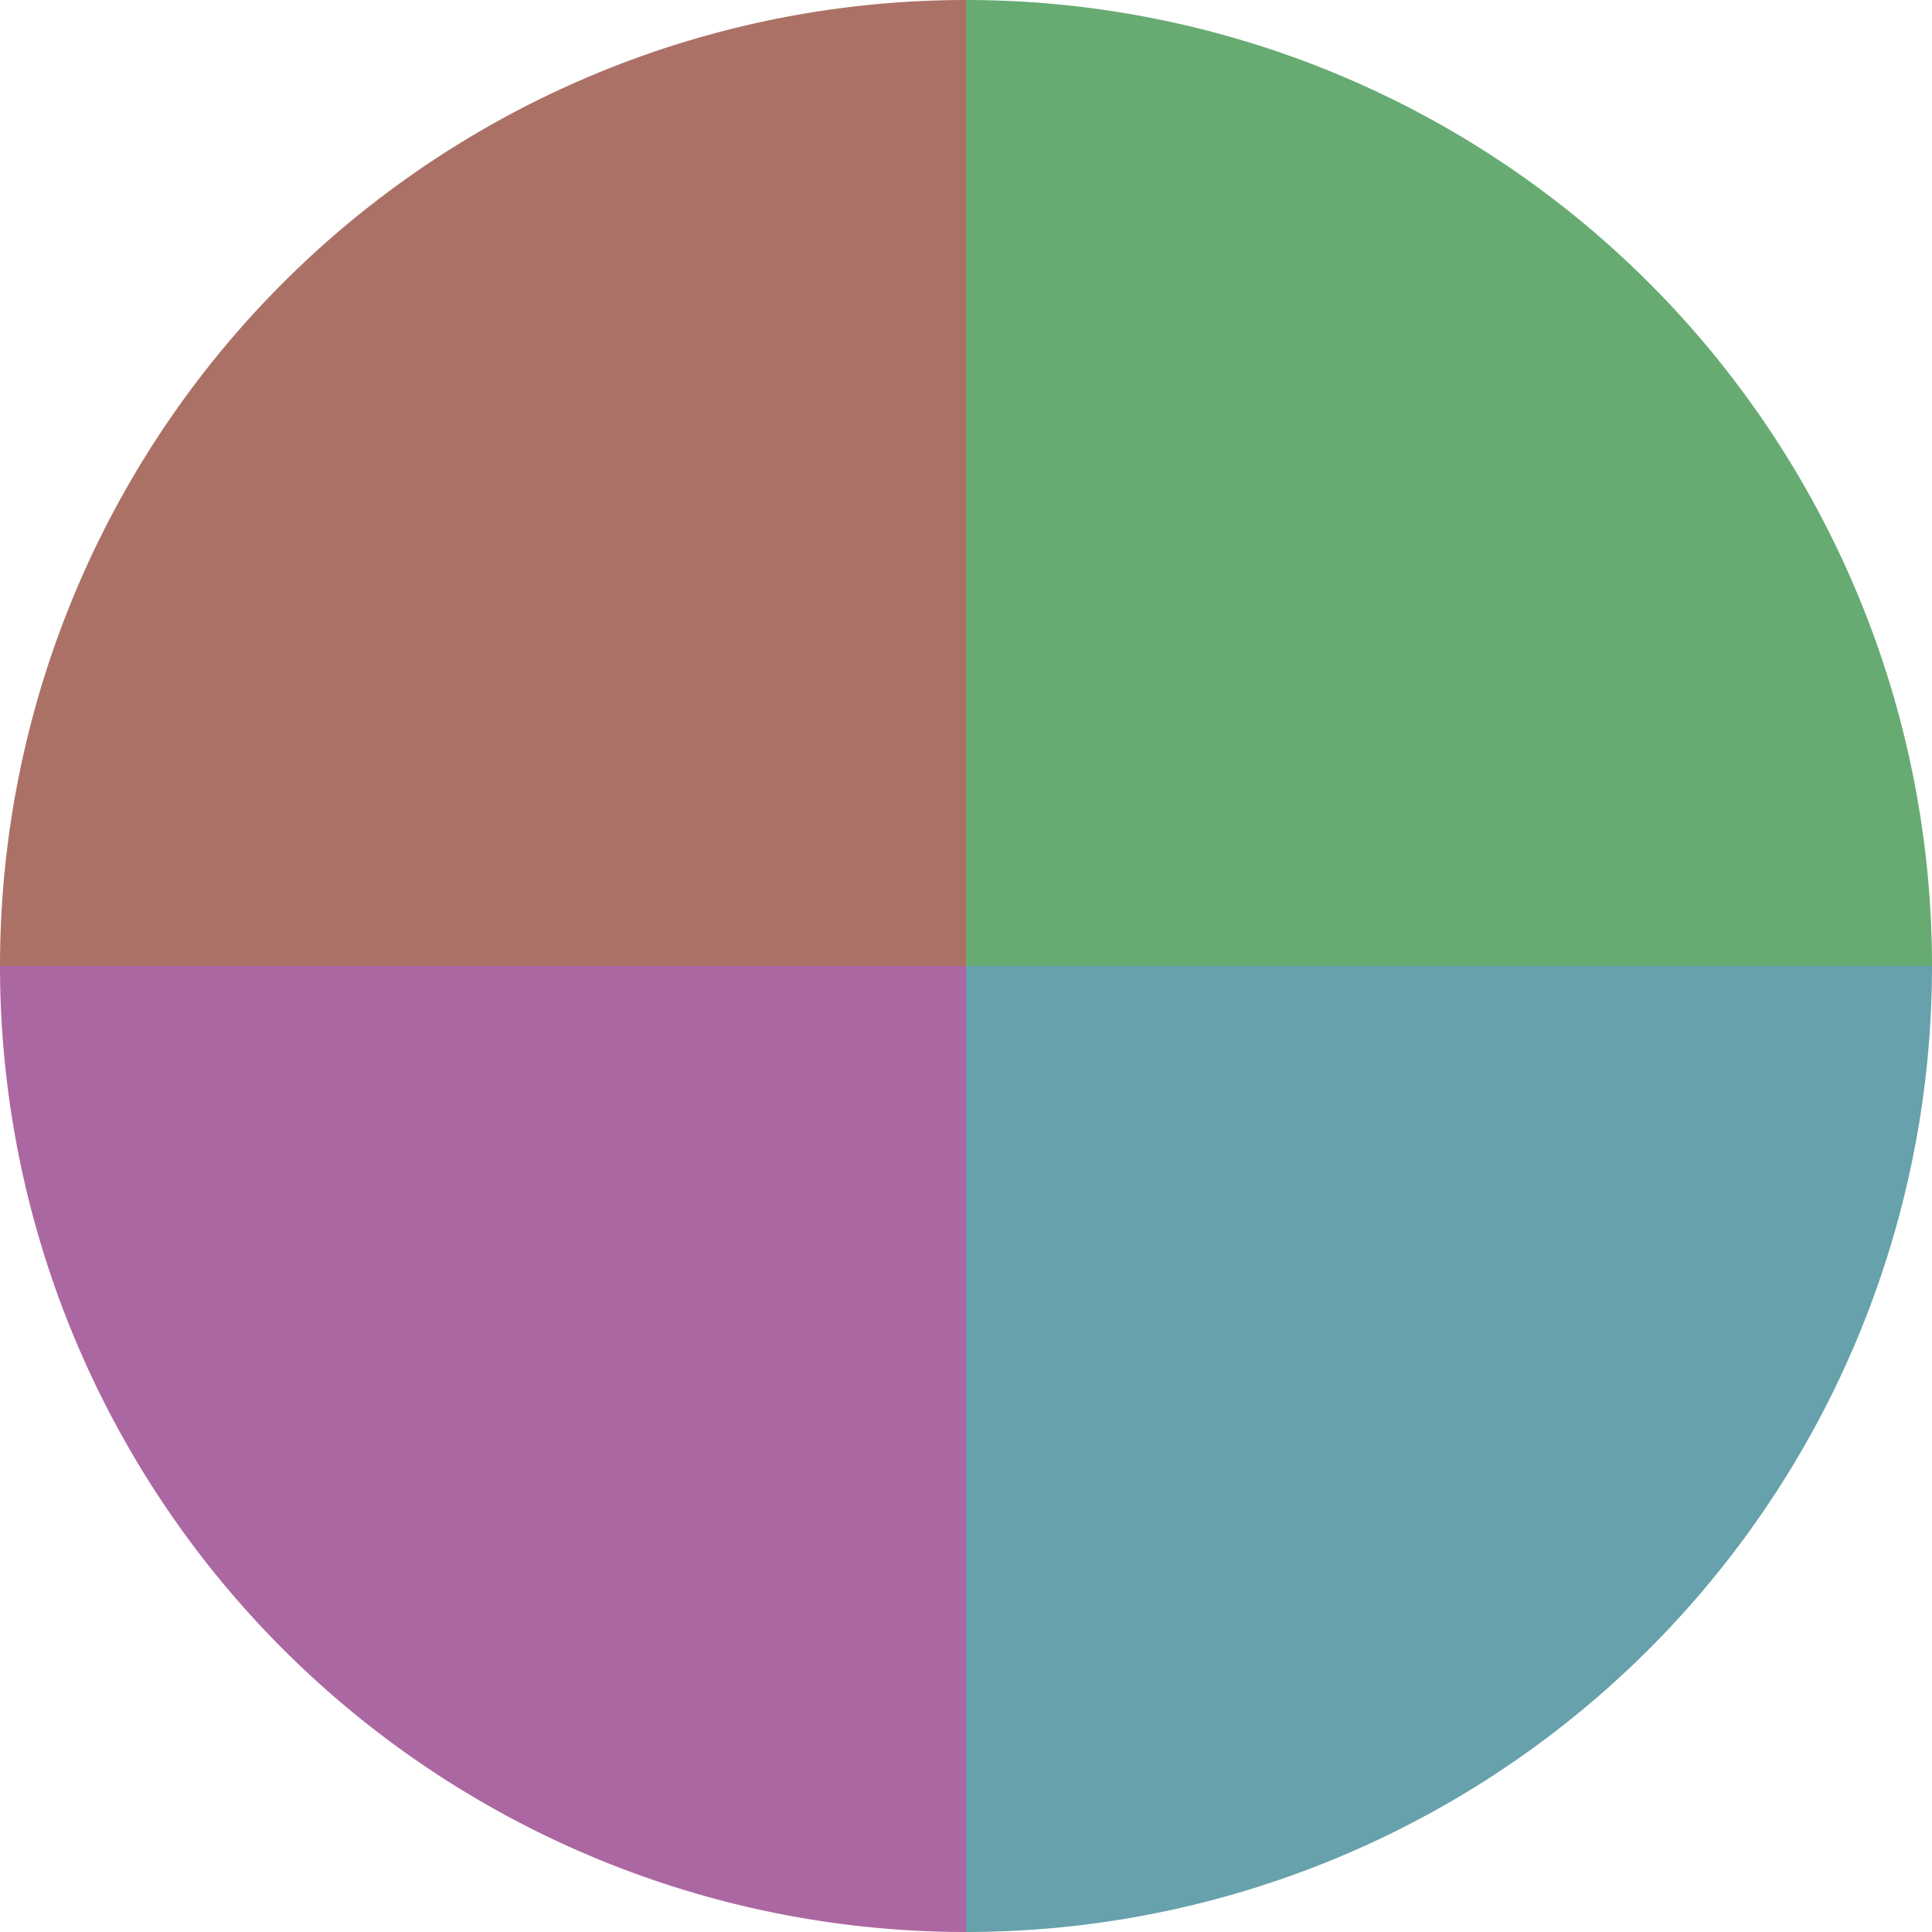
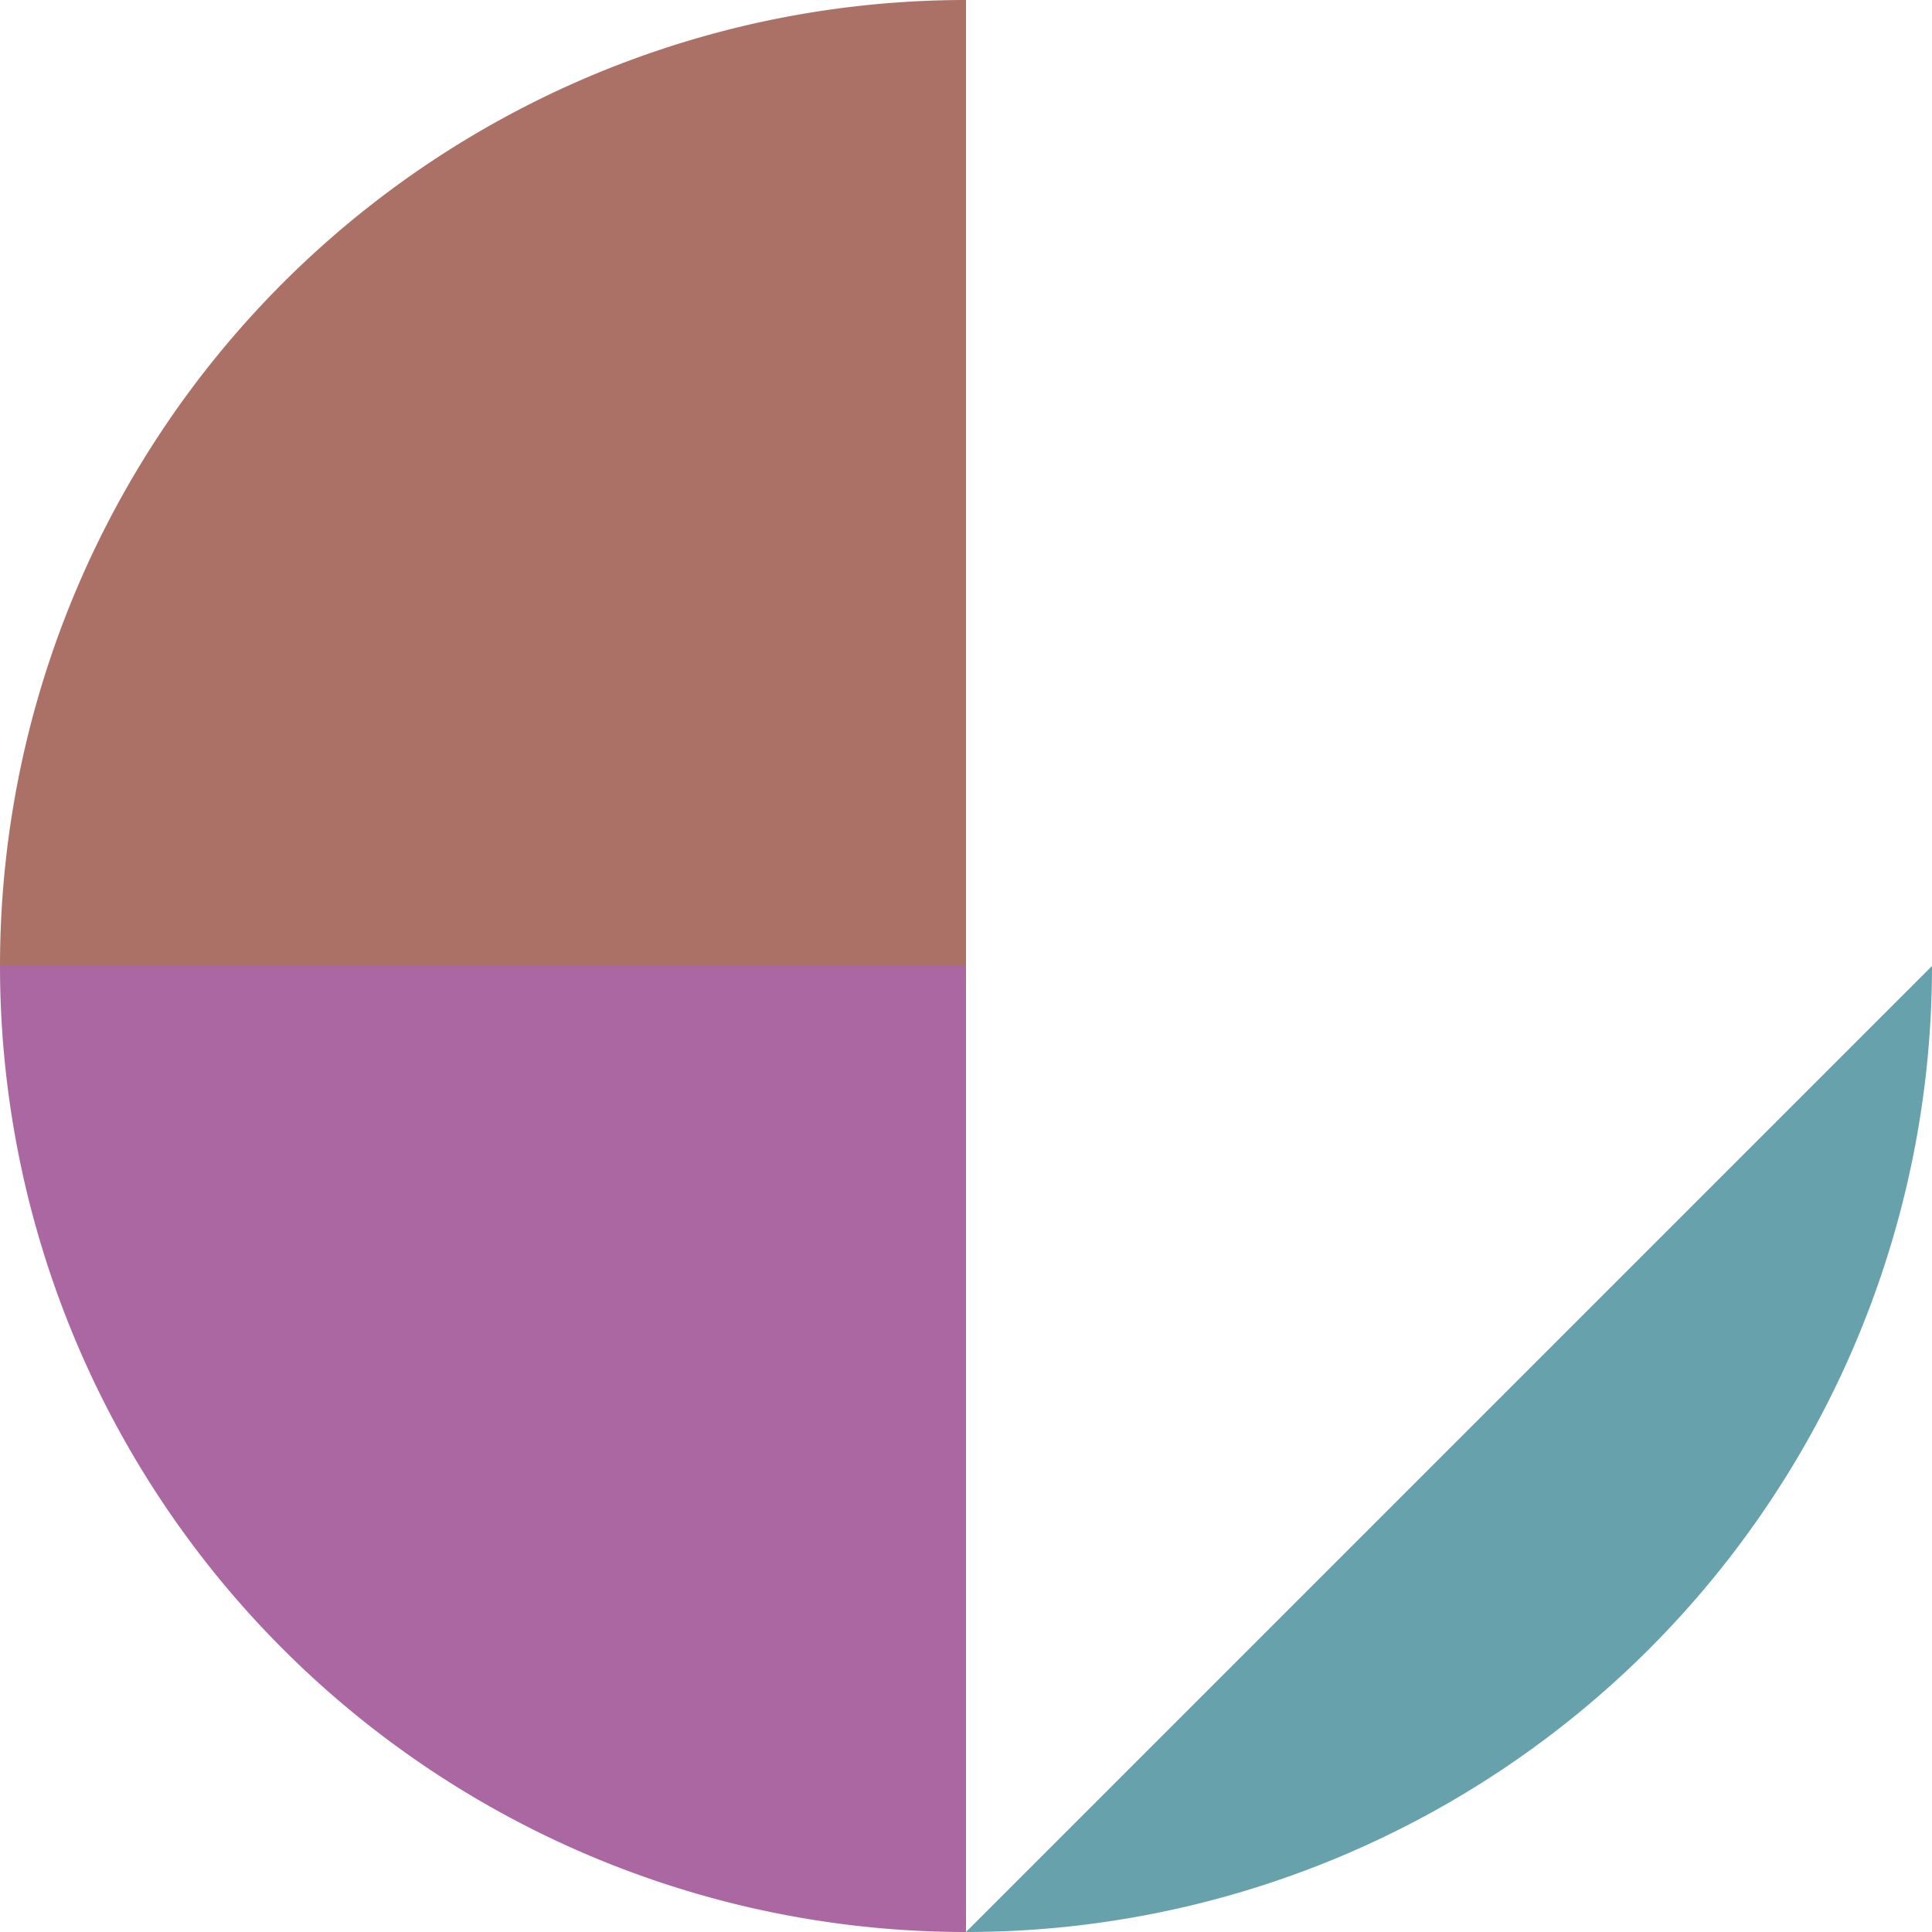
<svg xmlns="http://www.w3.org/2000/svg" width="500" height="500" viewBox="-1 -1 2 2">
-   <path d="M 0 -1               A 1,1 0 0,1 1 0             L 0,0              z" fill="#67ab72" />
-   <path d="M 1 0               A 1,1 0 0,1 0 1             L 0,0              z" fill="#67a1ab" />
+   <path d="M 1 0               A 1,1 0 0,1 0 1             z" fill="#67a1ab" />
  <path d="M 0 1               A 1,1 0 0,1 -1 0             L 0,0              z" fill="#ab67a1" />
  <path d="M -1 0               A 1,1 0 0,1 -0 -1             L 0,0              z" fill="#ab7167" />
</svg>